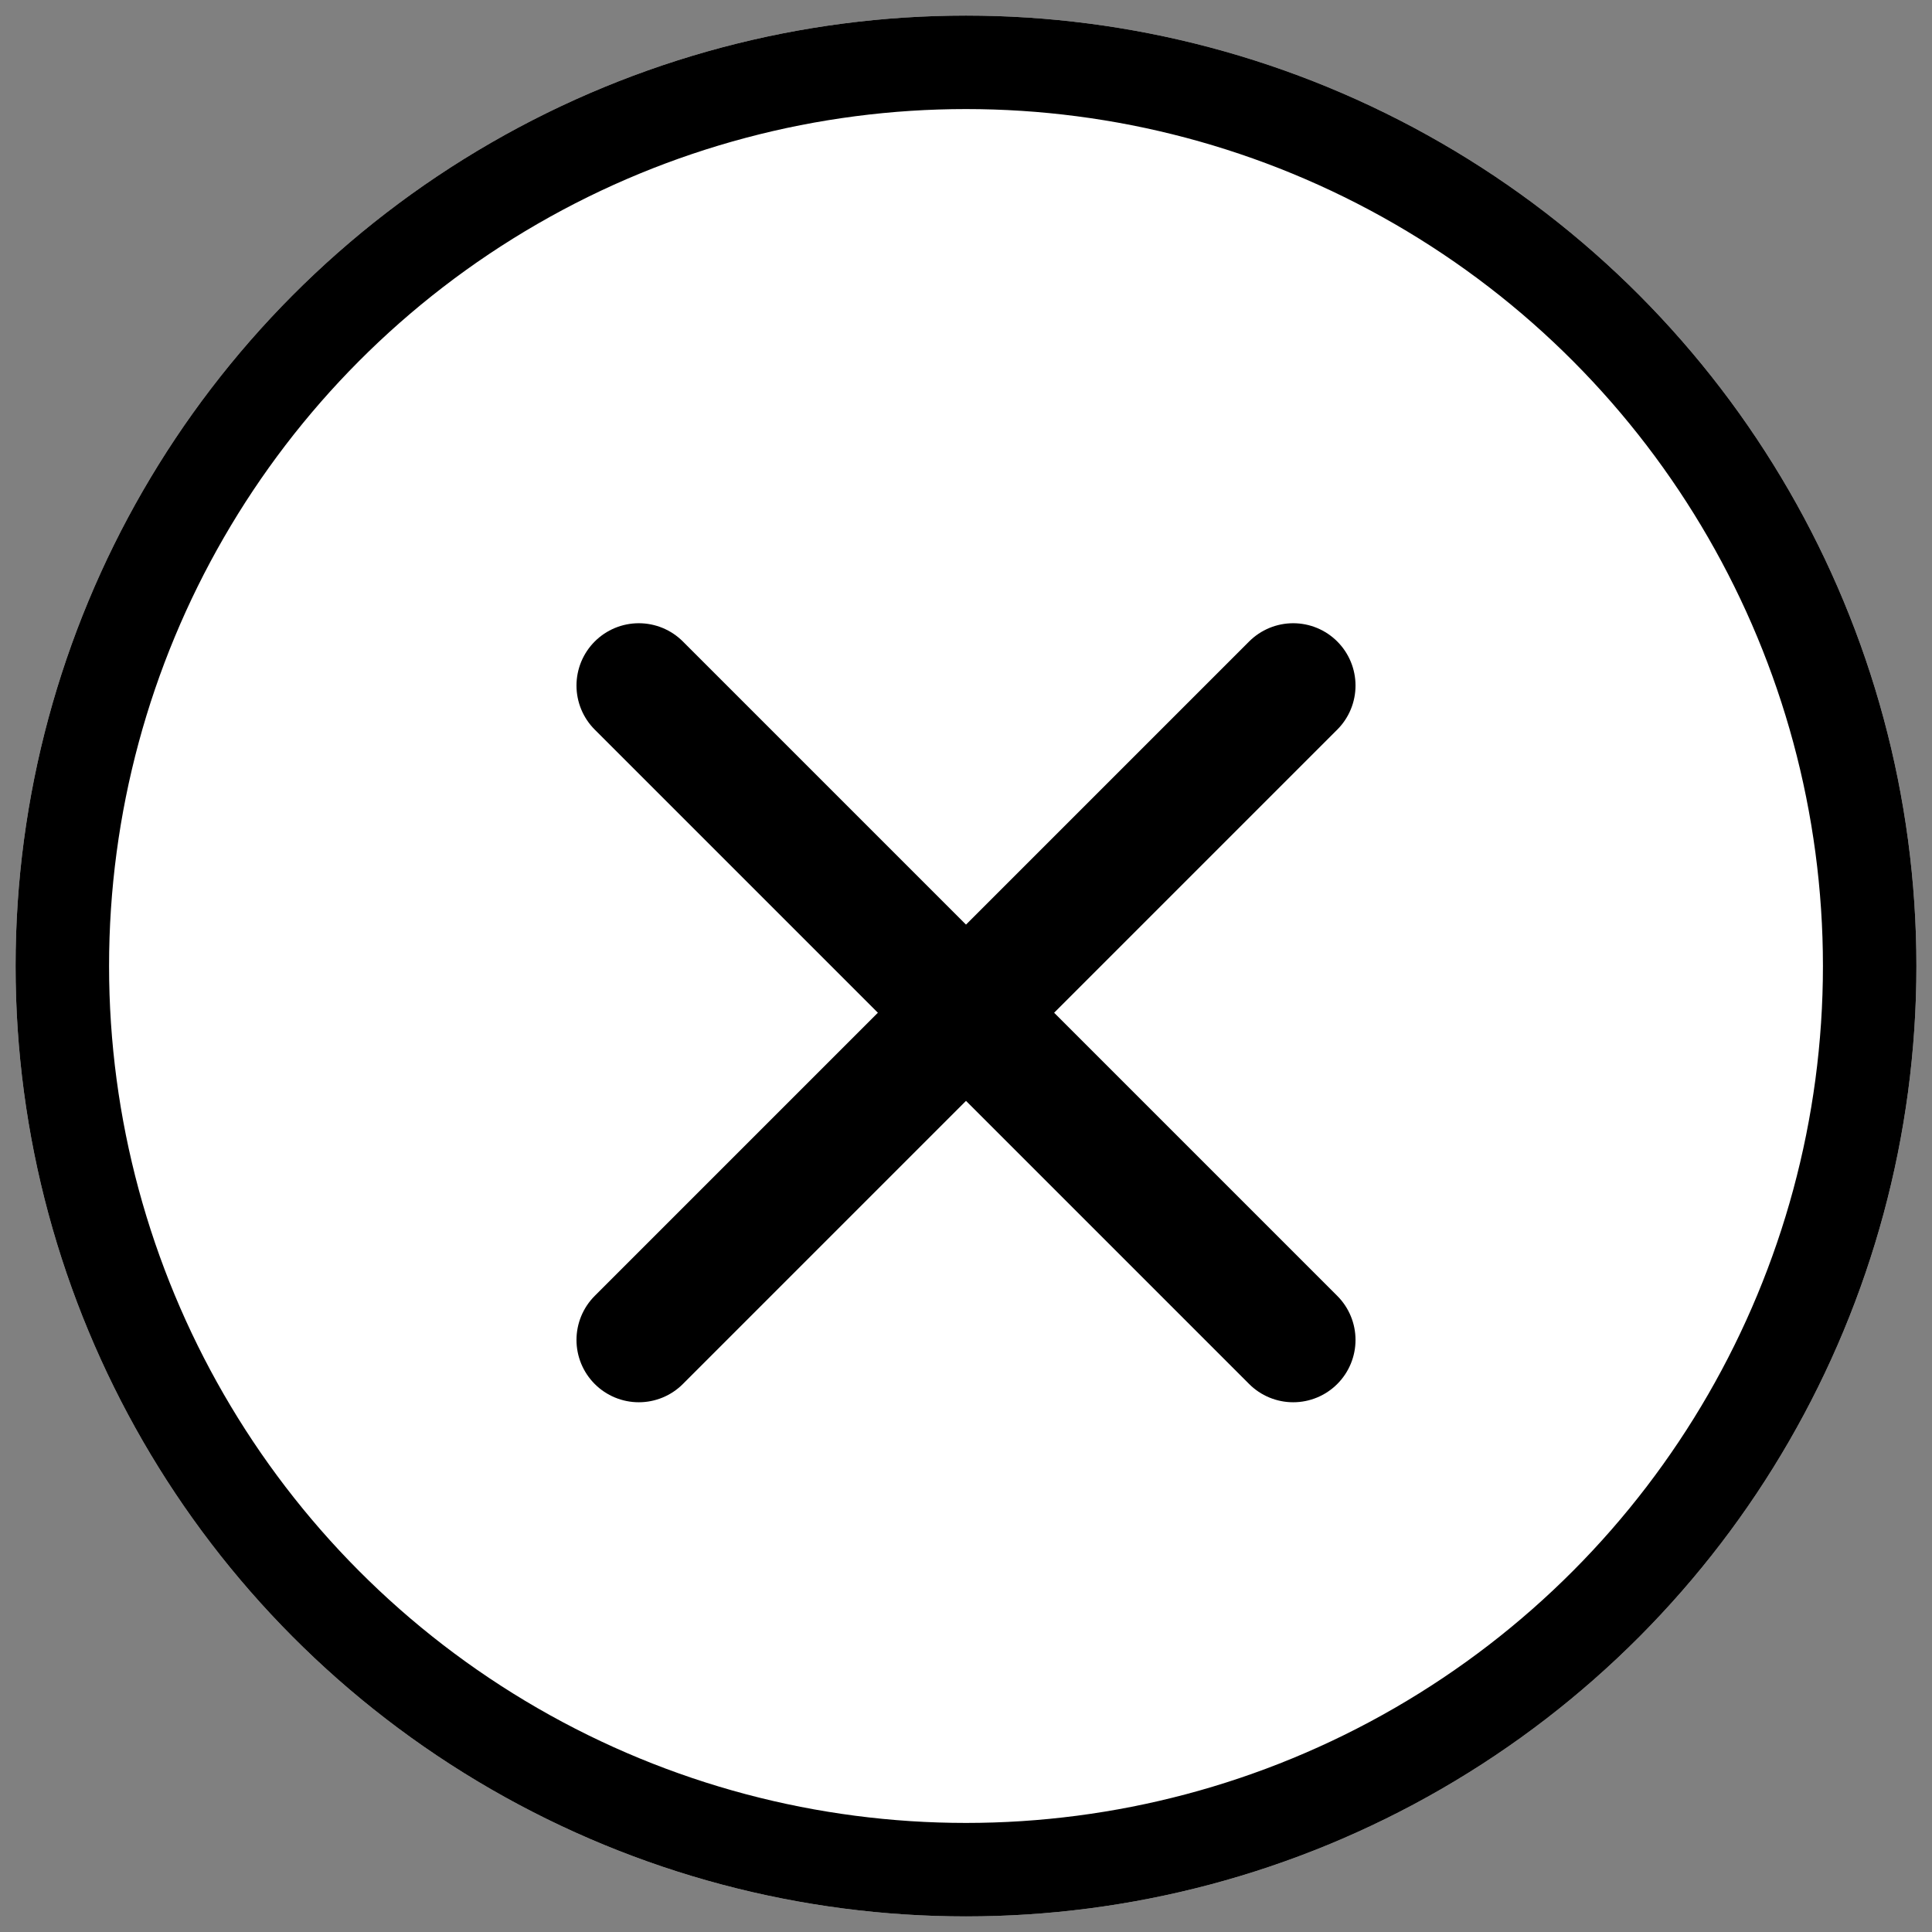
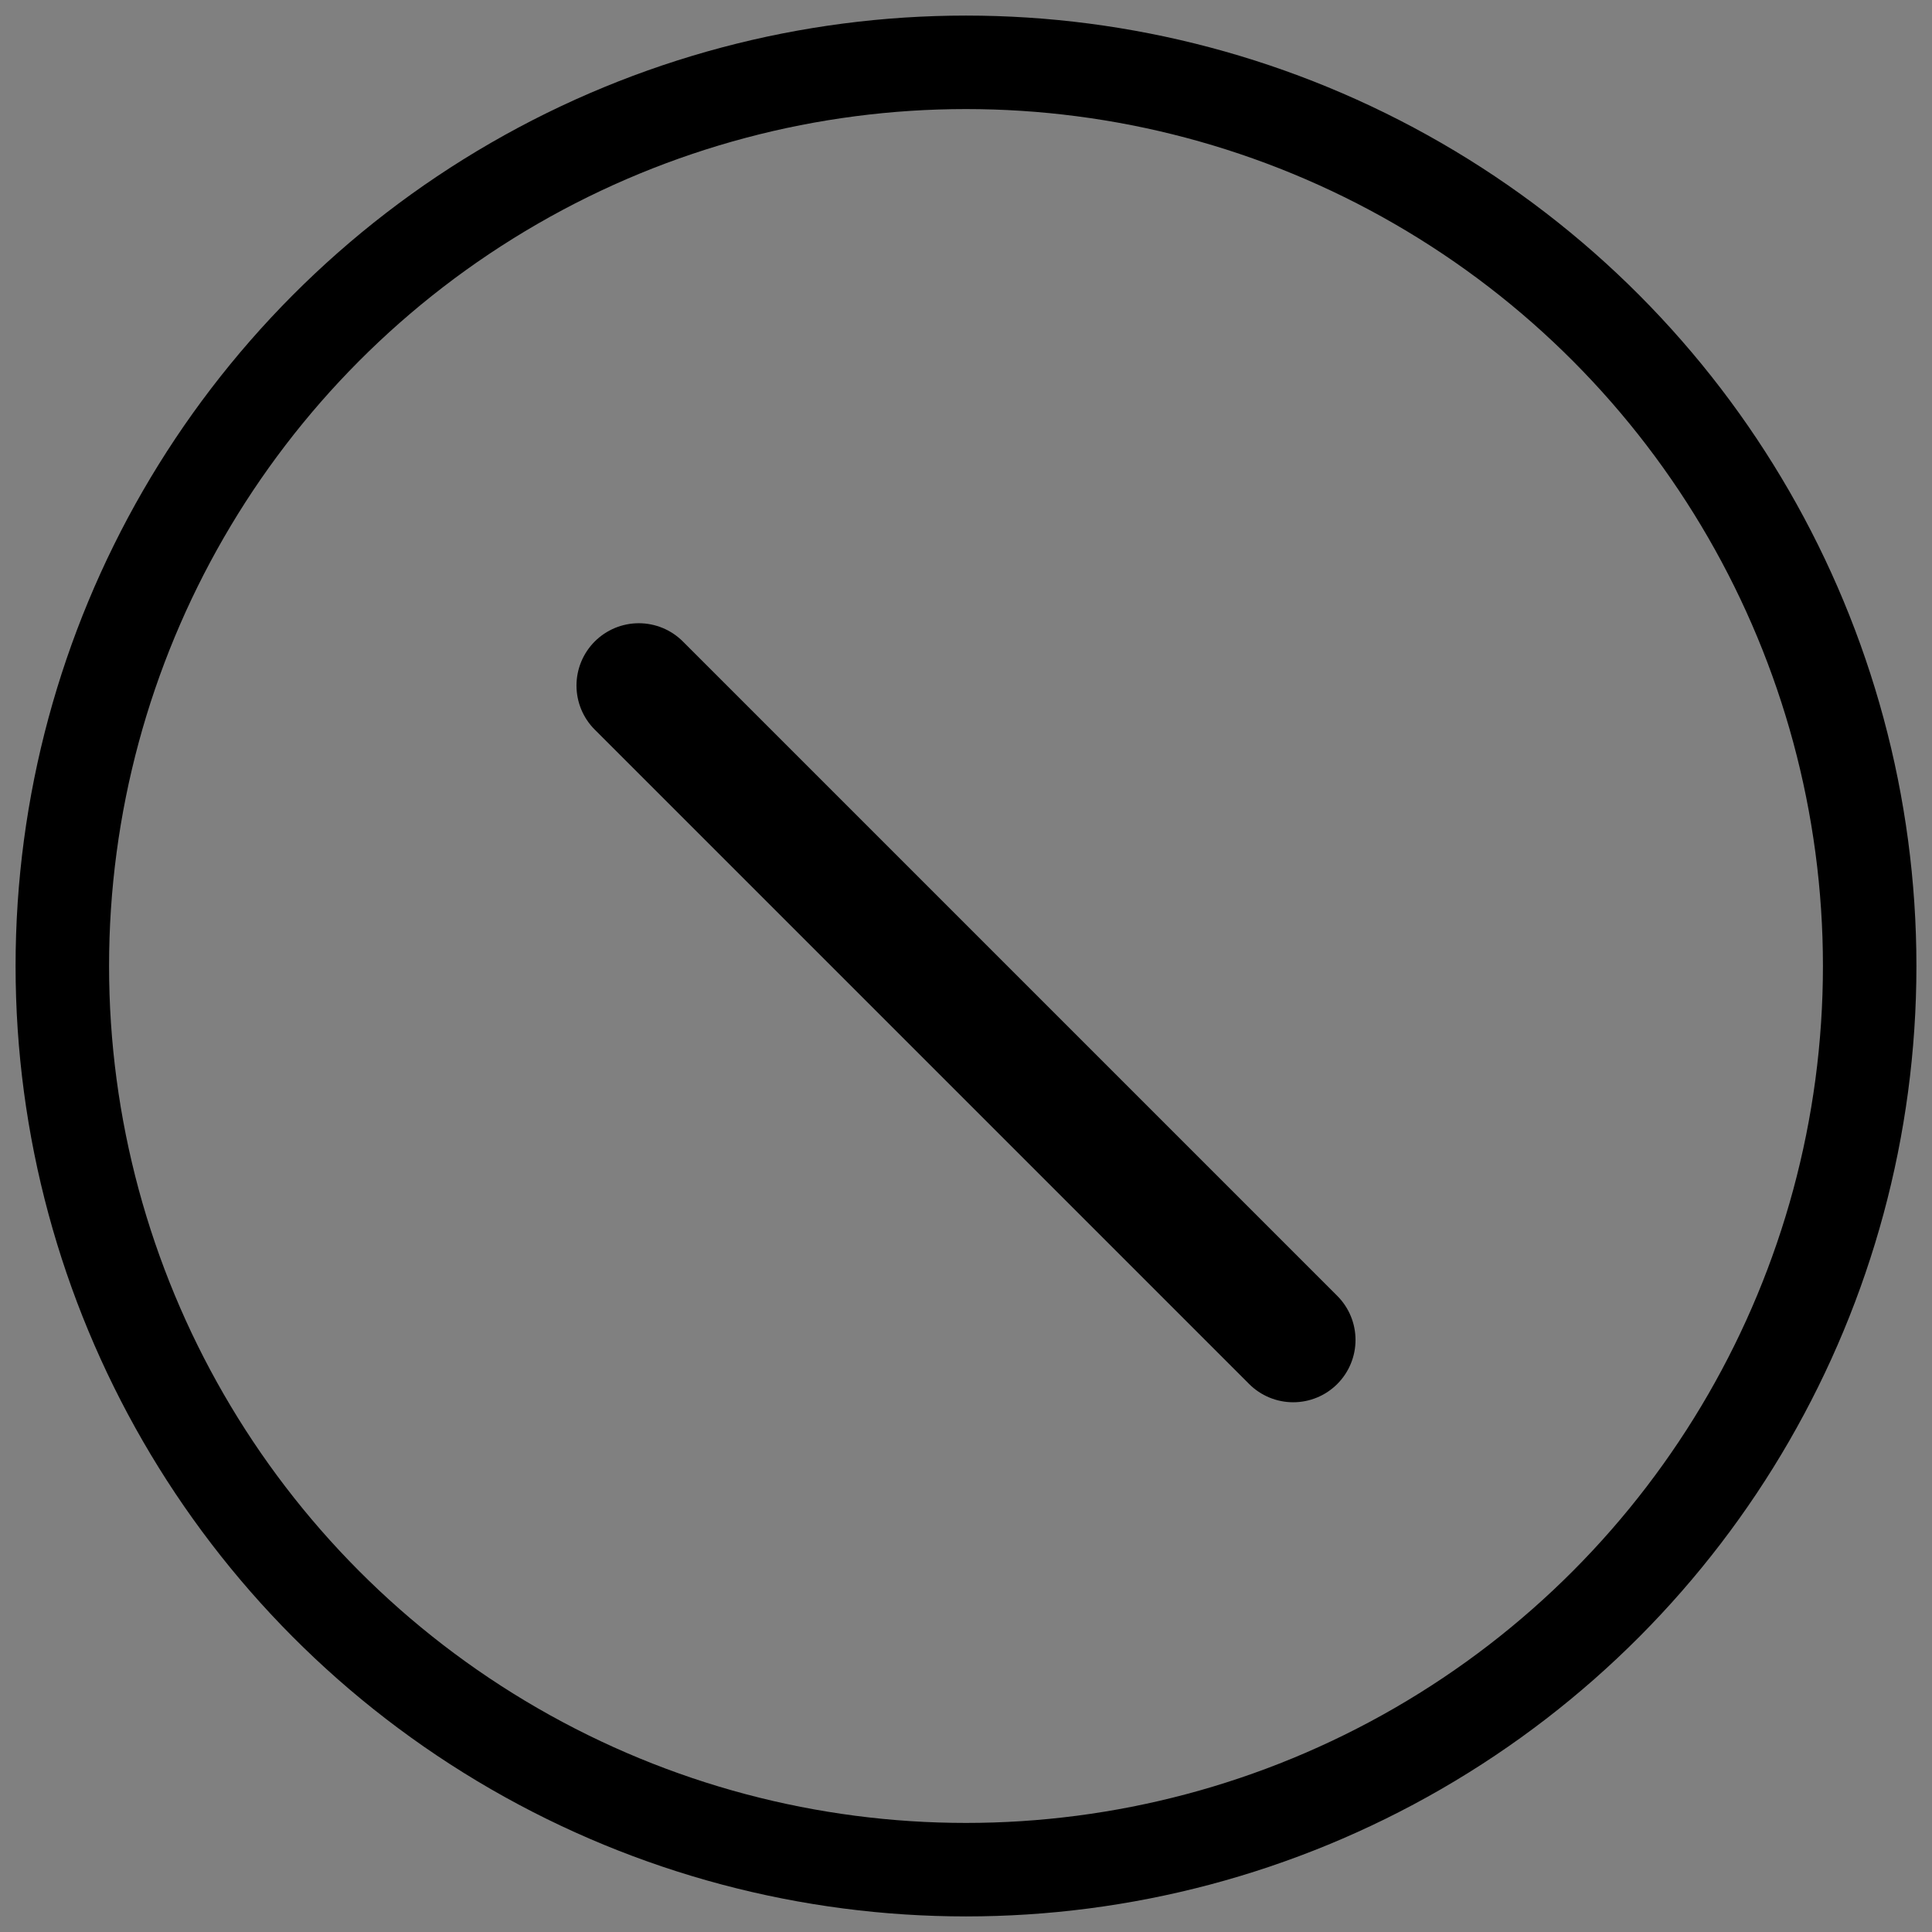
<svg xmlns="http://www.w3.org/2000/svg" id="_レイヤー_1" data-name="レイヤー 1" width="62" height="62" version="1.1" viewBox="0 0 62 62">
  <rect x="0" y="0" width="62" height="62" fill="#808080" stroke="none" />
  <defs>
    <style>
      .cls-1 {
        stroke-linecap: round;
        stroke-width: 4px;
      }

      .cls-1, .cls-2 {
        fill: none;
        stroke: #000;
      }

      .cls-2 {
        stroke-width: 3px;
      }

      .cls-3 {
        fill: #fff;
        stroke-width: 0px;
      }
    </style>
  </defs>
  <g id="_グループ_3243" data-name="グループ 3243">
    <g id="_楕円形_10" data-name="楕円形 10">
-       <circle class="cls-3" cx="31" cy="31" r="30.5" />
      <circle class="cls-2" cx="31" cy="31" r="29" />
    </g>
    <line id="_線_53" data-name="線 53" class="cls-1" x1="20.5" y1="22" x2="41.5" y2="43" />
-     <line id="_線_54" data-name="線 54" class="cls-1" x1="41.5" y1="22" x2="20.5" y2="43" />
  </g>
</svg>